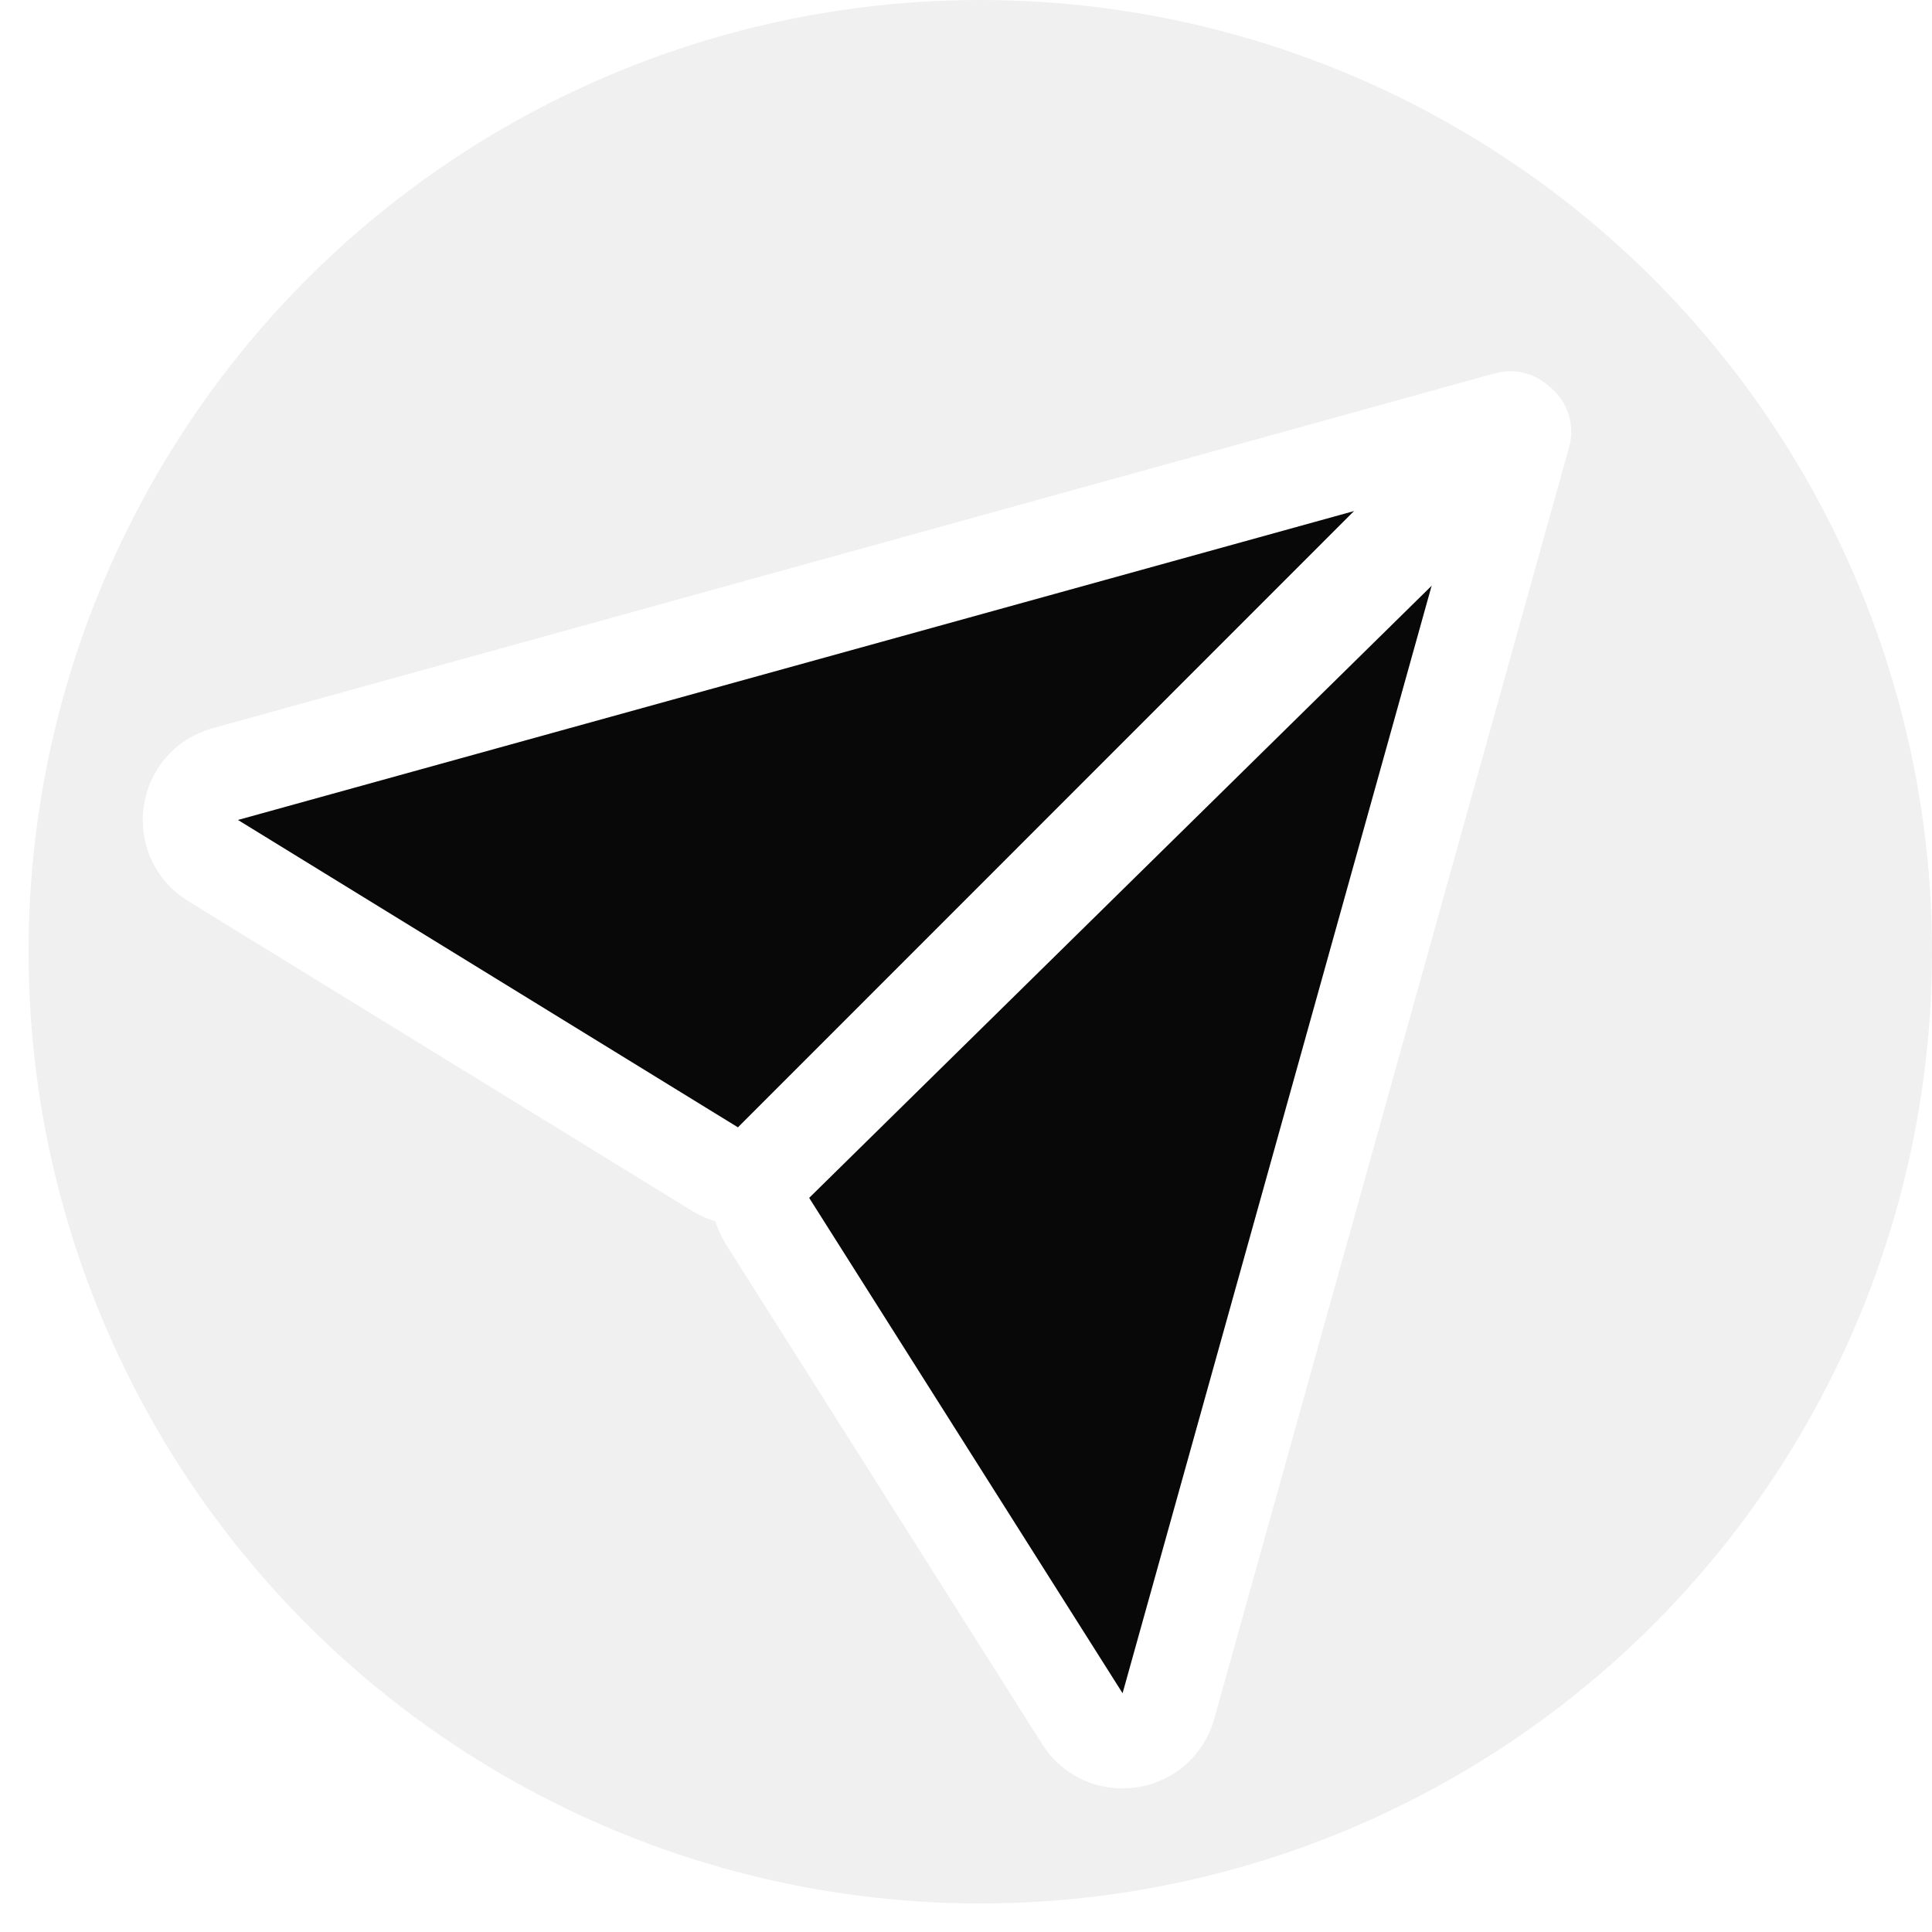
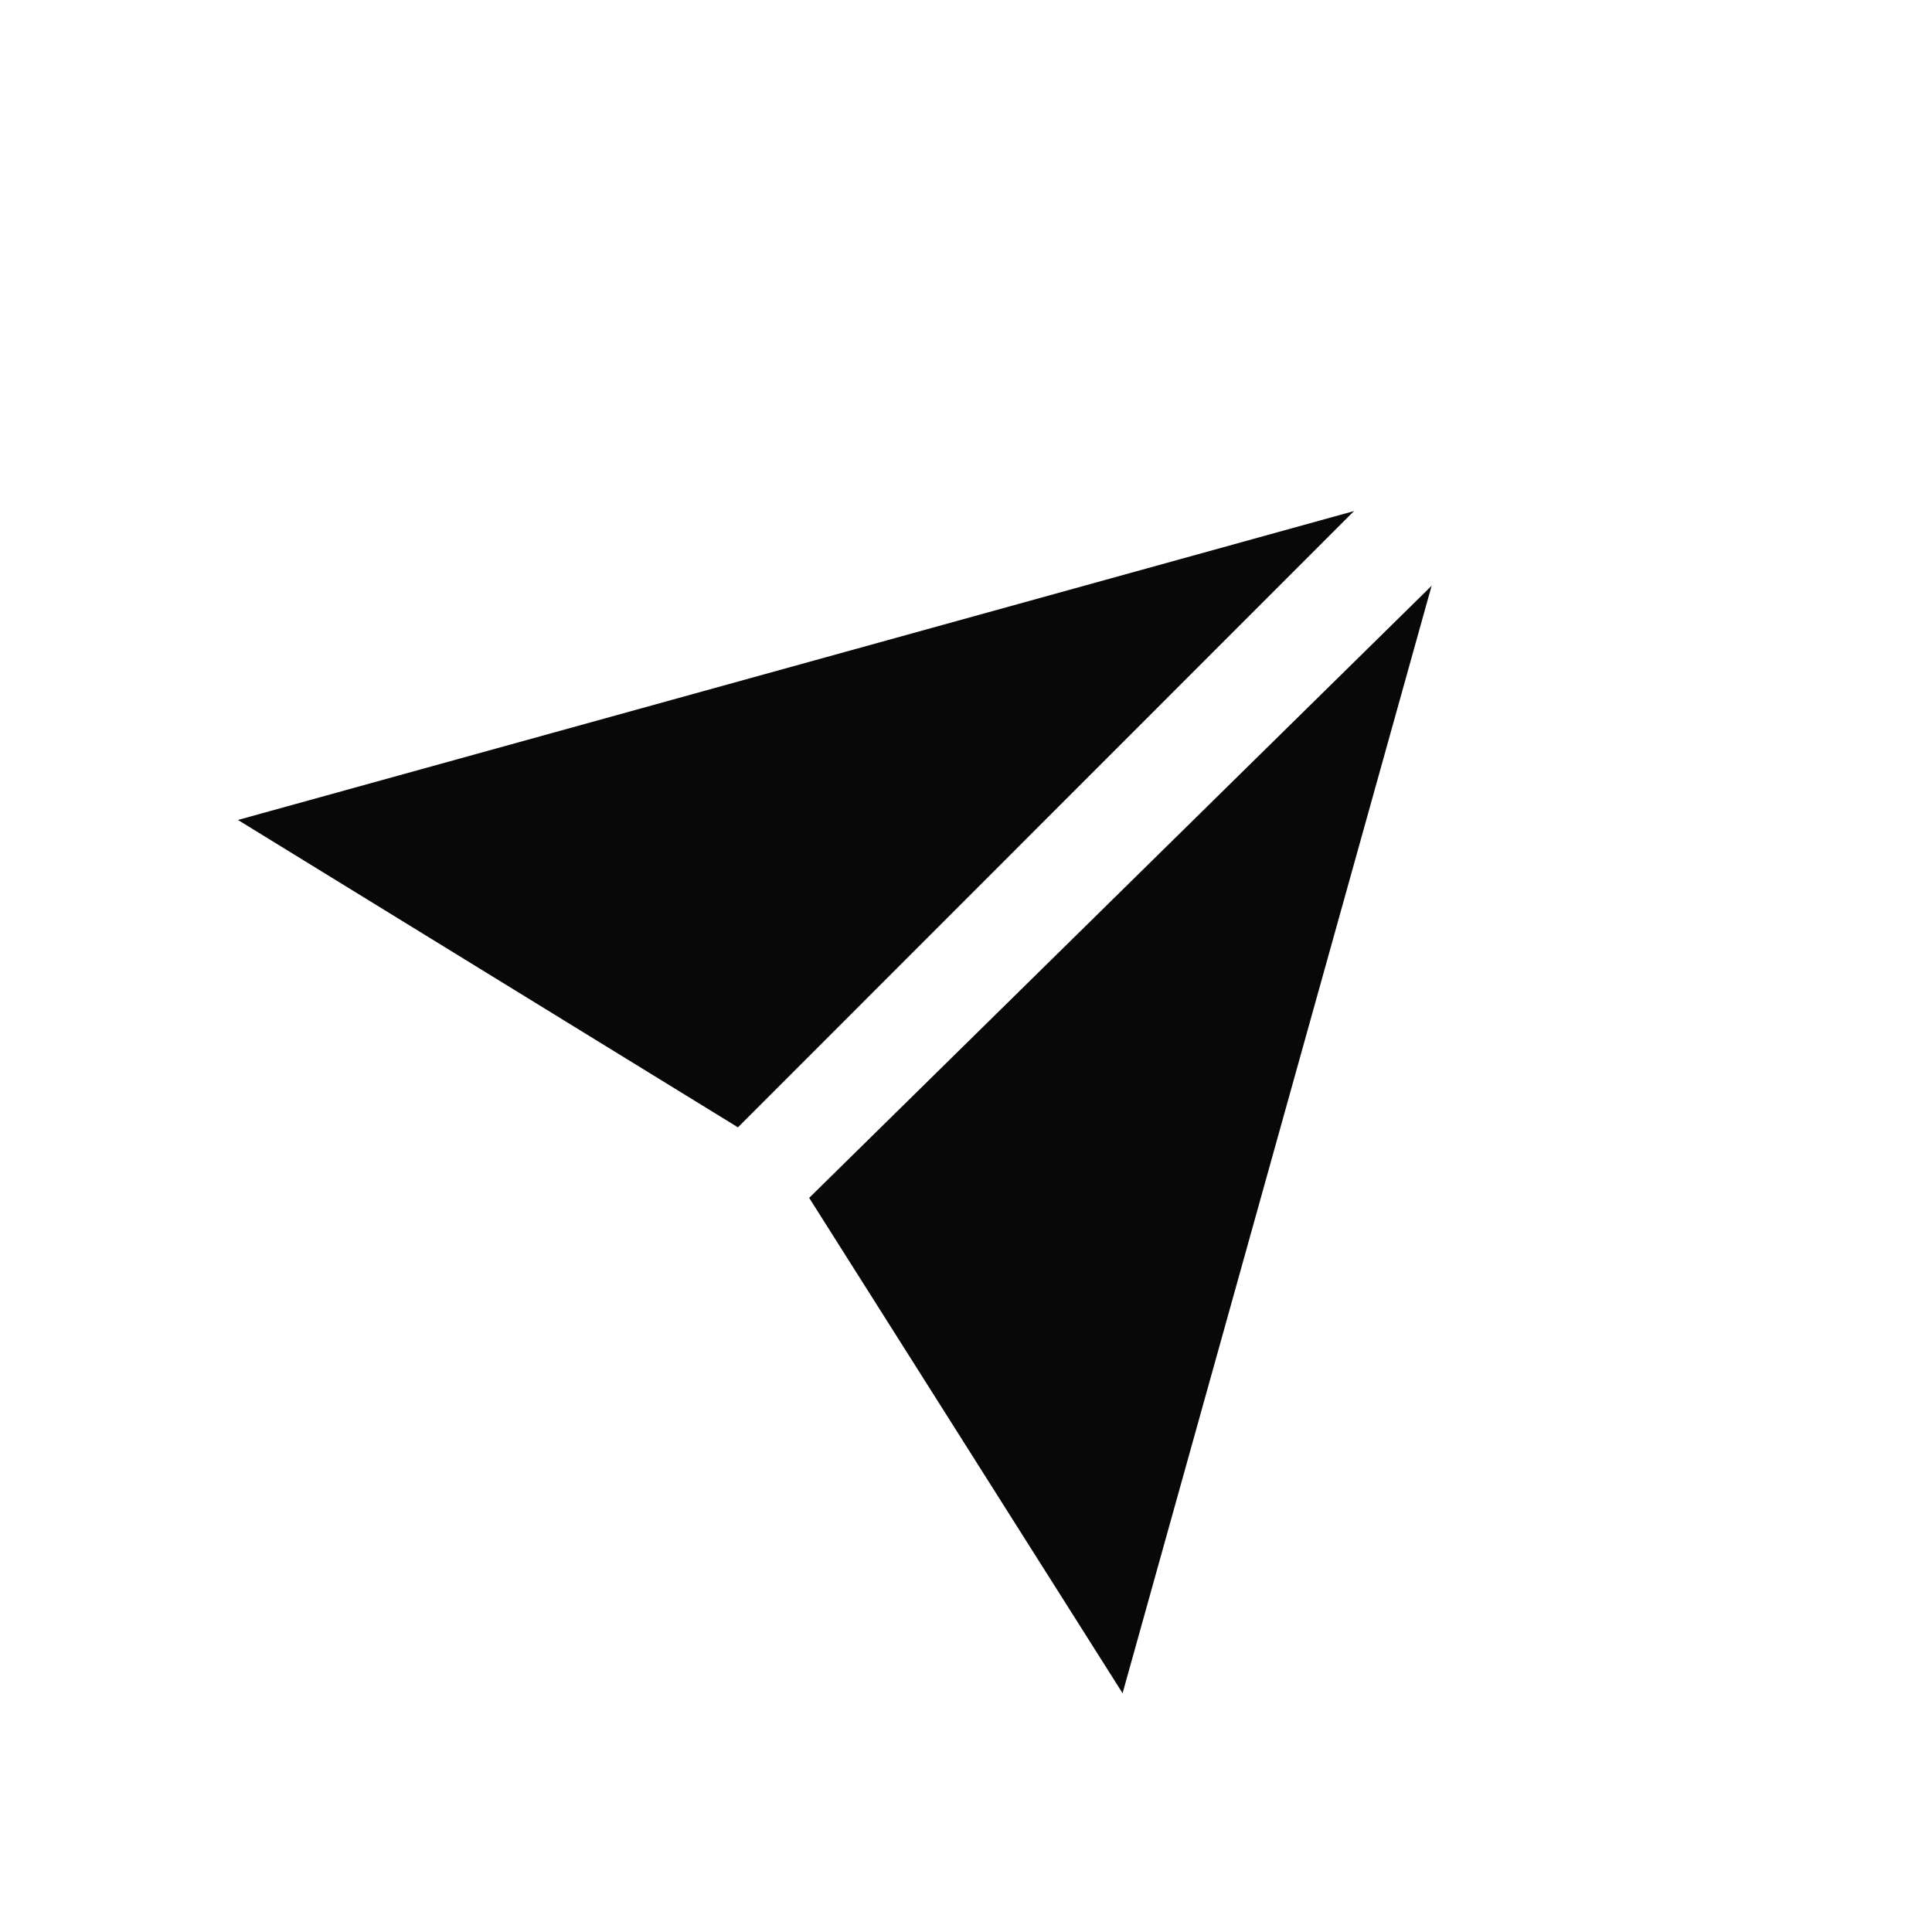
<svg xmlns="http://www.w3.org/2000/svg" width="203" height="203" viewBox="0 0 203 203" fill="none">
-   <circle cx="103" cy="100" r="100" fill="#F0F0F0" />
  <g filter="url(#filter0_dd_80_5)">
    <path d="M158.389 44.645C159.117 43.918 160.336 44.63 160.06 45.621L122.768 179.256C121.603 183.43 116.043 184.247 113.727 180.585L80.505 128.075C79.255 126.099 79.541 123.52 81.194 121.866L158.389 44.645Z" fill="#080808" />
    <path d="M159.393 45.716C160.129 44.993 159.42 43.764 158.425 44.039L23.668 81.337C19.457 82.502 18.661 88.127 22.383 90.415L75.386 122.999C77.344 124.202 79.871 123.916 81.51 122.304L159.393 45.716Z" fill="#080808" />
    <path d="M158.389 44.645C159.117 43.918 160.336 44.63 160.06 45.621L122.768 179.256C121.603 183.43 116.043 184.247 113.727 180.585L80.505 128.075C79.255 126.099 79.541 123.52 81.194 121.866L158.389 44.645Z" stroke="white" stroke-width="10" />
    <path d="M159.393 45.716C160.129 44.993 159.42 43.764 158.425 44.039L23.668 81.337C19.457 82.502 18.661 88.127 22.383 90.415L75.386 122.999C77.344 124.202 79.871 123.916 81.51 122.304L159.393 45.716Z" stroke="white" stroke-width="10" />
  </g>
  <defs>
    <filter id="filter0_dd_80_5" x="-0.002" y="23.984" width="180.118" height="178.932" filterUnits="userSpaceOnUse" color-interpolation-filters="sRGB">
      <feFlood flood-opacity="0" result="BackgroundImageFix" />
      <feColorMatrix in="SourceAlpha" type="matrix" values="0 0 0 0 0 0 0 0 0 0 0 0 0 0 0 0 0 0 127 0" result="hardAlpha" />
      <feOffset />
      <feGaussianBlur stdDeviation="7.5" />
      <feComposite in2="hardAlpha" operator="out" />
      <feColorMatrix type="matrix" values="0 0 0 0 0 0 0 0 0 0 0 0 0 0 0 0 0 0 1 0" />
      <feBlend mode="normal" in2="BackgroundImageFix" result="effect1_dropShadow_80_5" />
      <feColorMatrix in="SourceAlpha" type="matrix" values="0 0 0 0 0 0 0 0 0 0 0 0 0 0 0 0 0 0 127 0" result="hardAlpha" />
      <feOffset />
      <feGaussianBlur stdDeviation="3" />
      <feComposite in2="hardAlpha" operator="out" />
      <feColorMatrix type="matrix" values="0 0 0 0 0 0 0 0 0 0 0 0 0 0 0 0 0 0 0.83 0" />
      <feBlend mode="normal" in2="effect1_dropShadow_80_5" result="effect2_dropShadow_80_5" />
      <feBlend mode="normal" in="SourceGraphic" in2="effect2_dropShadow_80_5" result="shape" />
    </filter>
  </defs>
</svg>